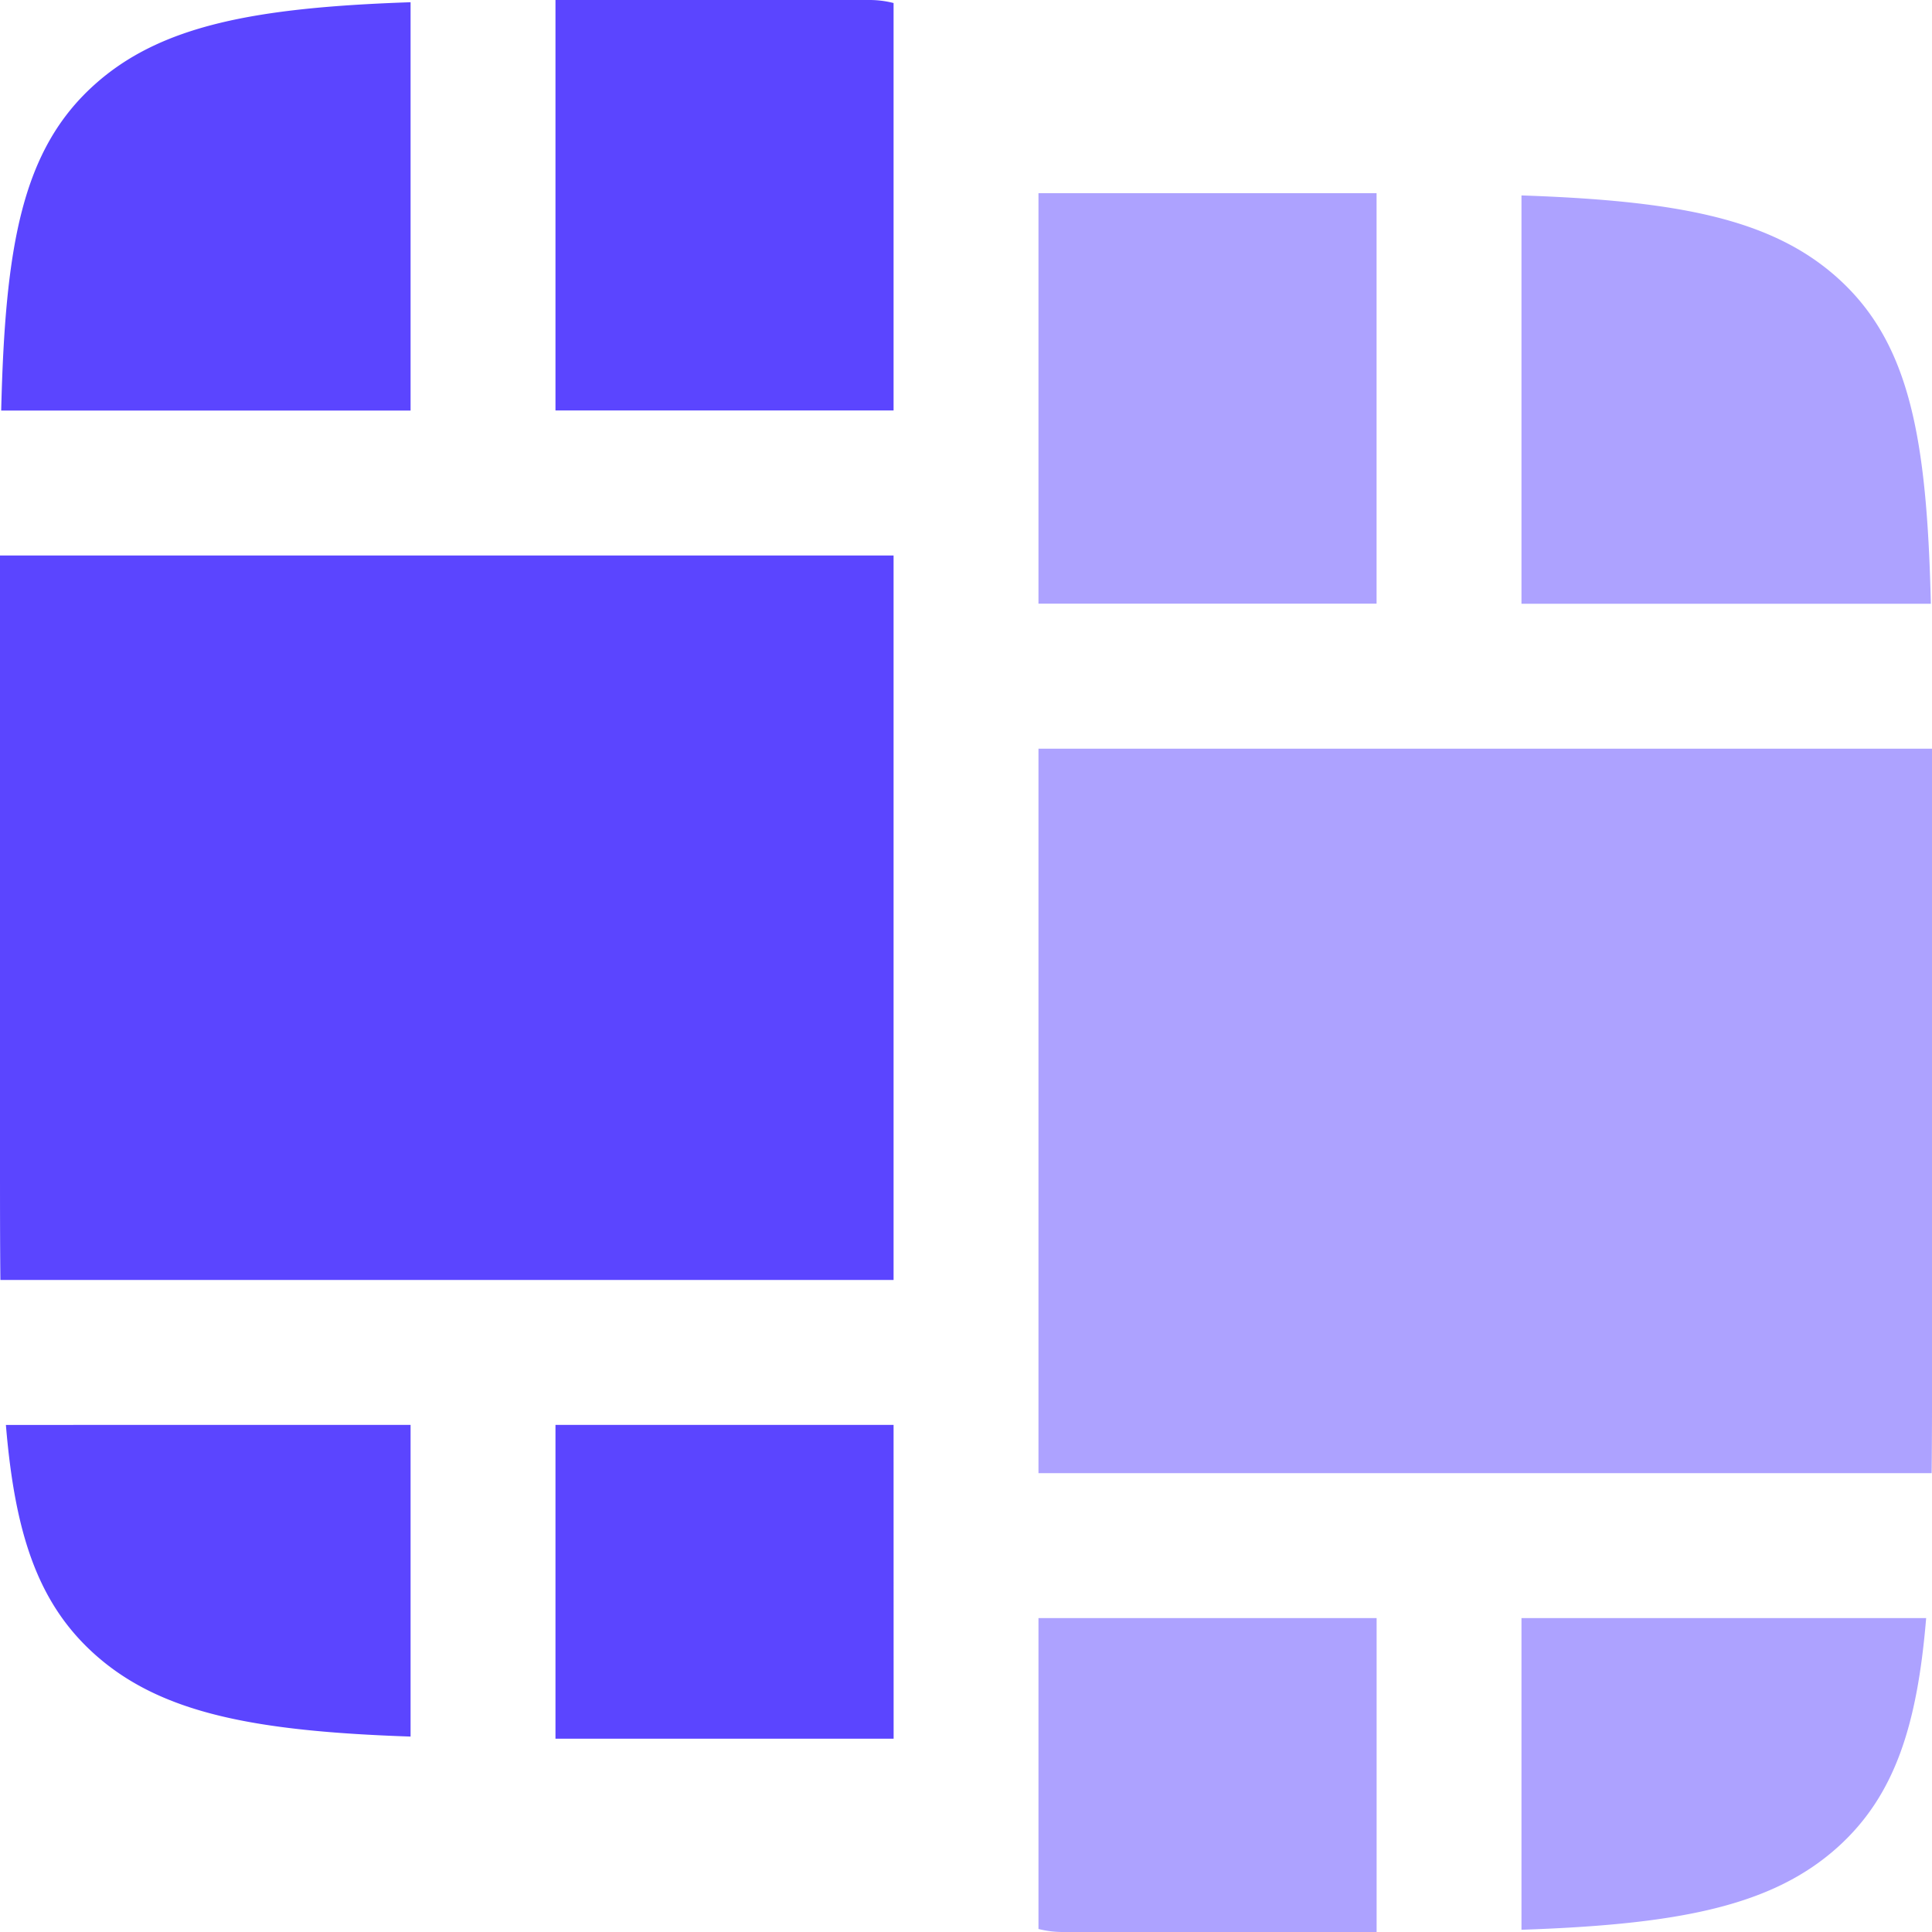
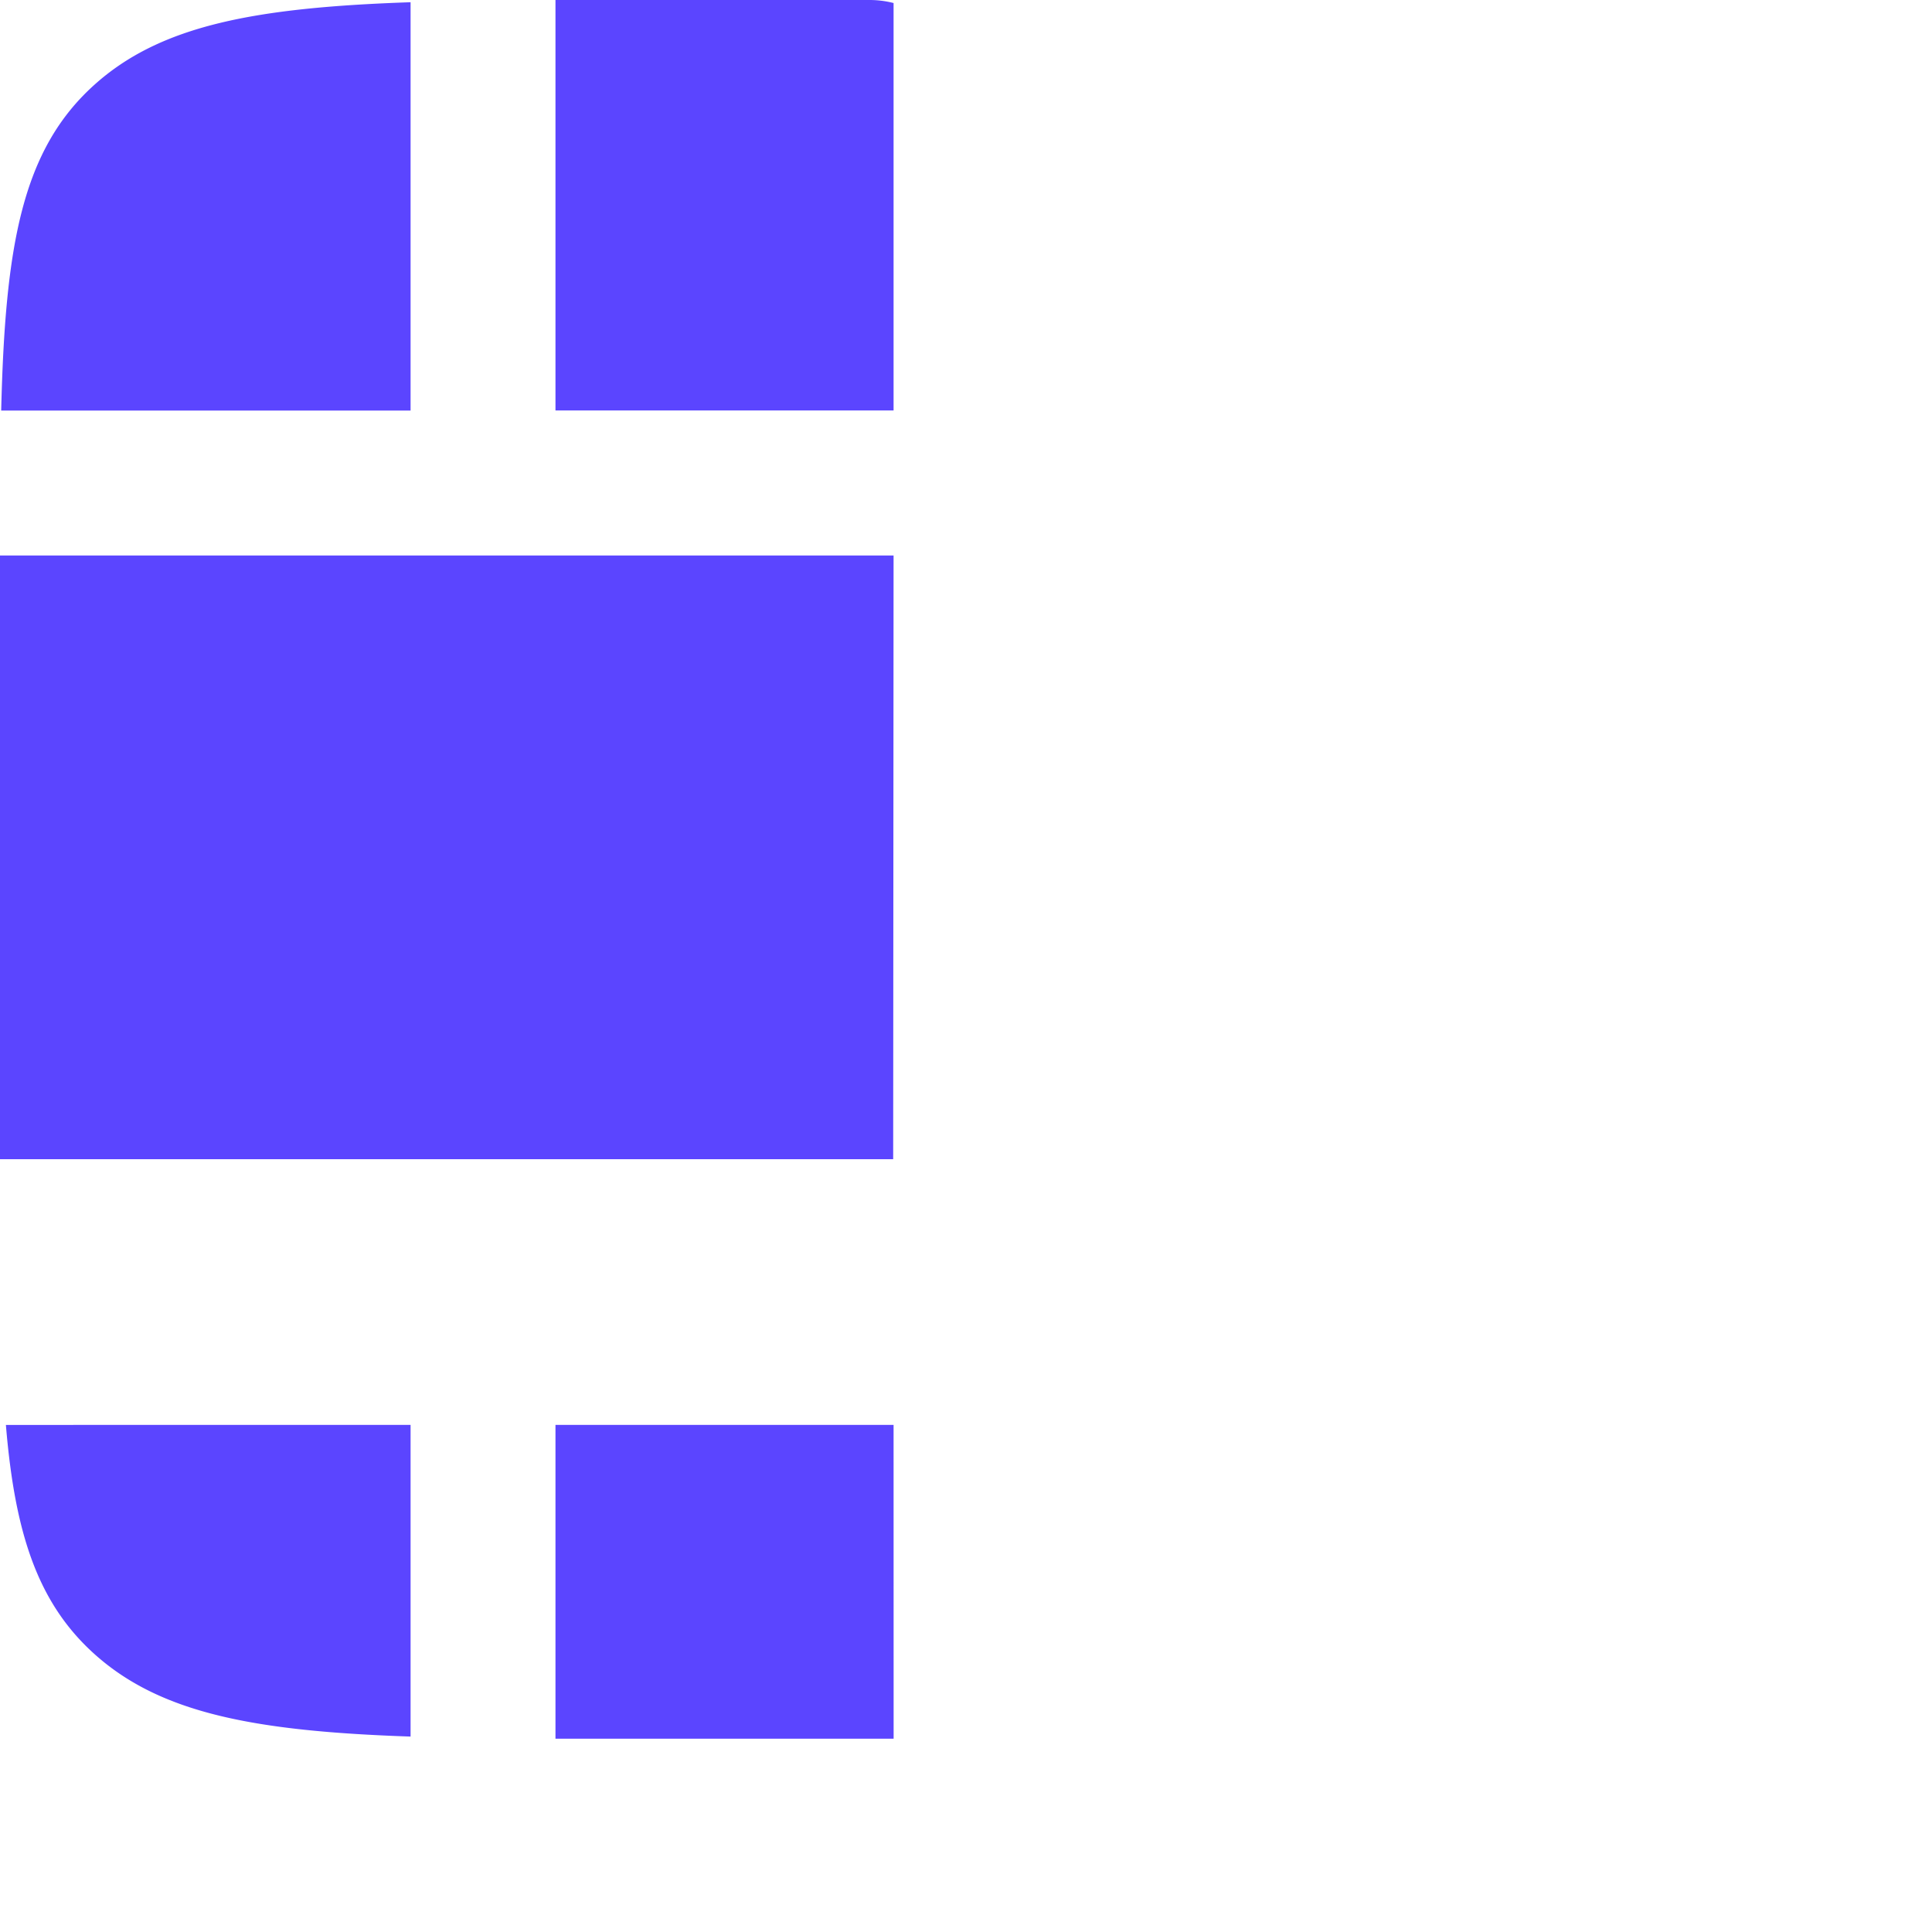
<svg xmlns="http://www.w3.org/2000/svg" width="39" height="39" viewBox="0 0 39 39">
  <g fill="#5B45FF">
-     <path d="M18.038.061A1.954 1.954 0 0 0 17.551 0h-6.338v8.286h6.825ZM18.038 11.213H0V23.4c0 .881 0 1.691.008 2.438h18.03ZM18.038 28.763h-6.825v6.335H18.039ZM8.288.045C5.149.152 3.241.51 1.904 1.713.441 3.029.104 4.962.024 8.288h8.264ZM8.288 28.763v6.292c-3.139-.107-5.047-.465-6.384-1.668-1.15-1.035-1.605-2.45-1.785-4.623Z" fill="#5B45FF" />
+     <path d="M18.038.061A1.954 1.954 0 0 0 17.551 0h-6.338v8.286h6.825ZM18.038 11.213H0V23.4h18.03ZM18.038 28.763h-6.825v6.335H18.039ZM8.288.045C5.149.152 3.241.51 1.904 1.713.441 3.029.104 4.962.024 8.288h8.264ZM8.288 28.763v6.292c-3.139-.107-5.047-.465-6.384-1.668-1.15-1.035-1.605-2.45-1.785-4.623Z" fill="#5B45FF" />
    <g opacity="0.5" fill="#5B45FF">
-       <path d="M20.963 9.762V3.9h6.825v8.286h-6.825ZM20.963 27.312V15.113h18.038V27.3c0 .881 0 1.691-.008 2.438h-18.03ZM20.963 38.939a1.951 1.951 0 0 0 .488.061h6.338v-6.337h-6.826ZM30.713 12.188V3.945c3.139.107 5.047.465 6.384 1.668 1.463 1.316 1.8 3.249 1.88 6.575ZM38.882 32.663h-8.169v6.292c3.139-.107 5.047-.465 6.384-1.668 1.149-1.035 1.605-2.45 1.785-4.624Z" fill="#5B45FF" />
-     </g>
+       </g>
  </g>
</svg>